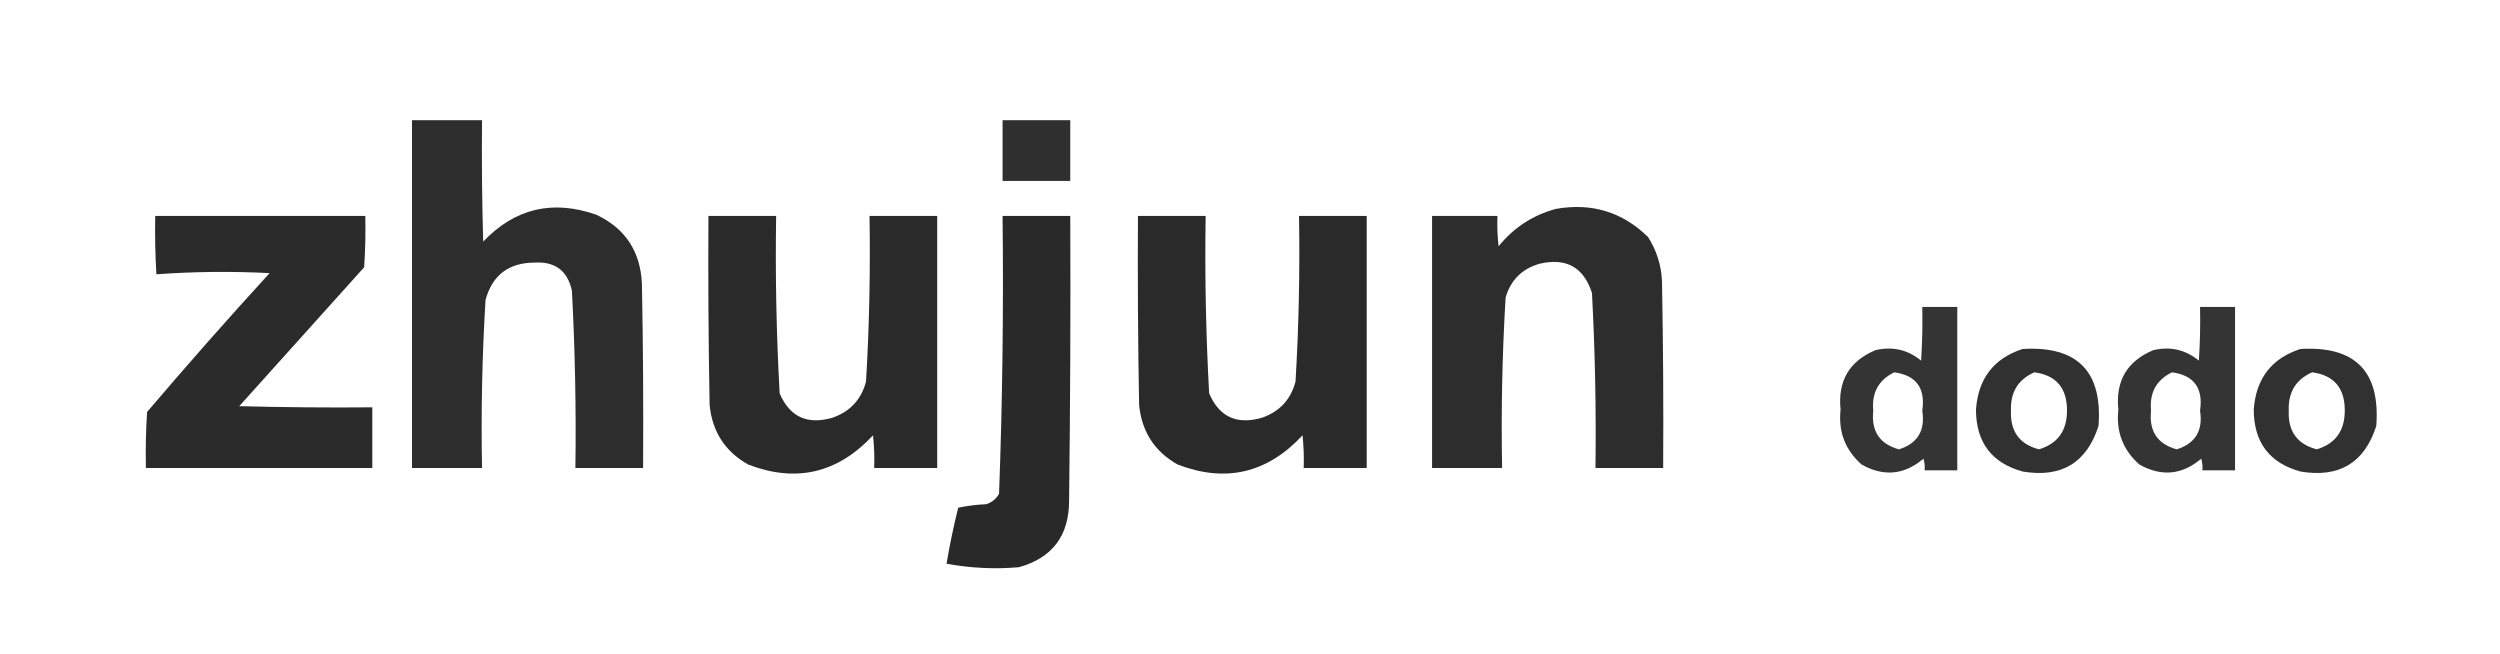
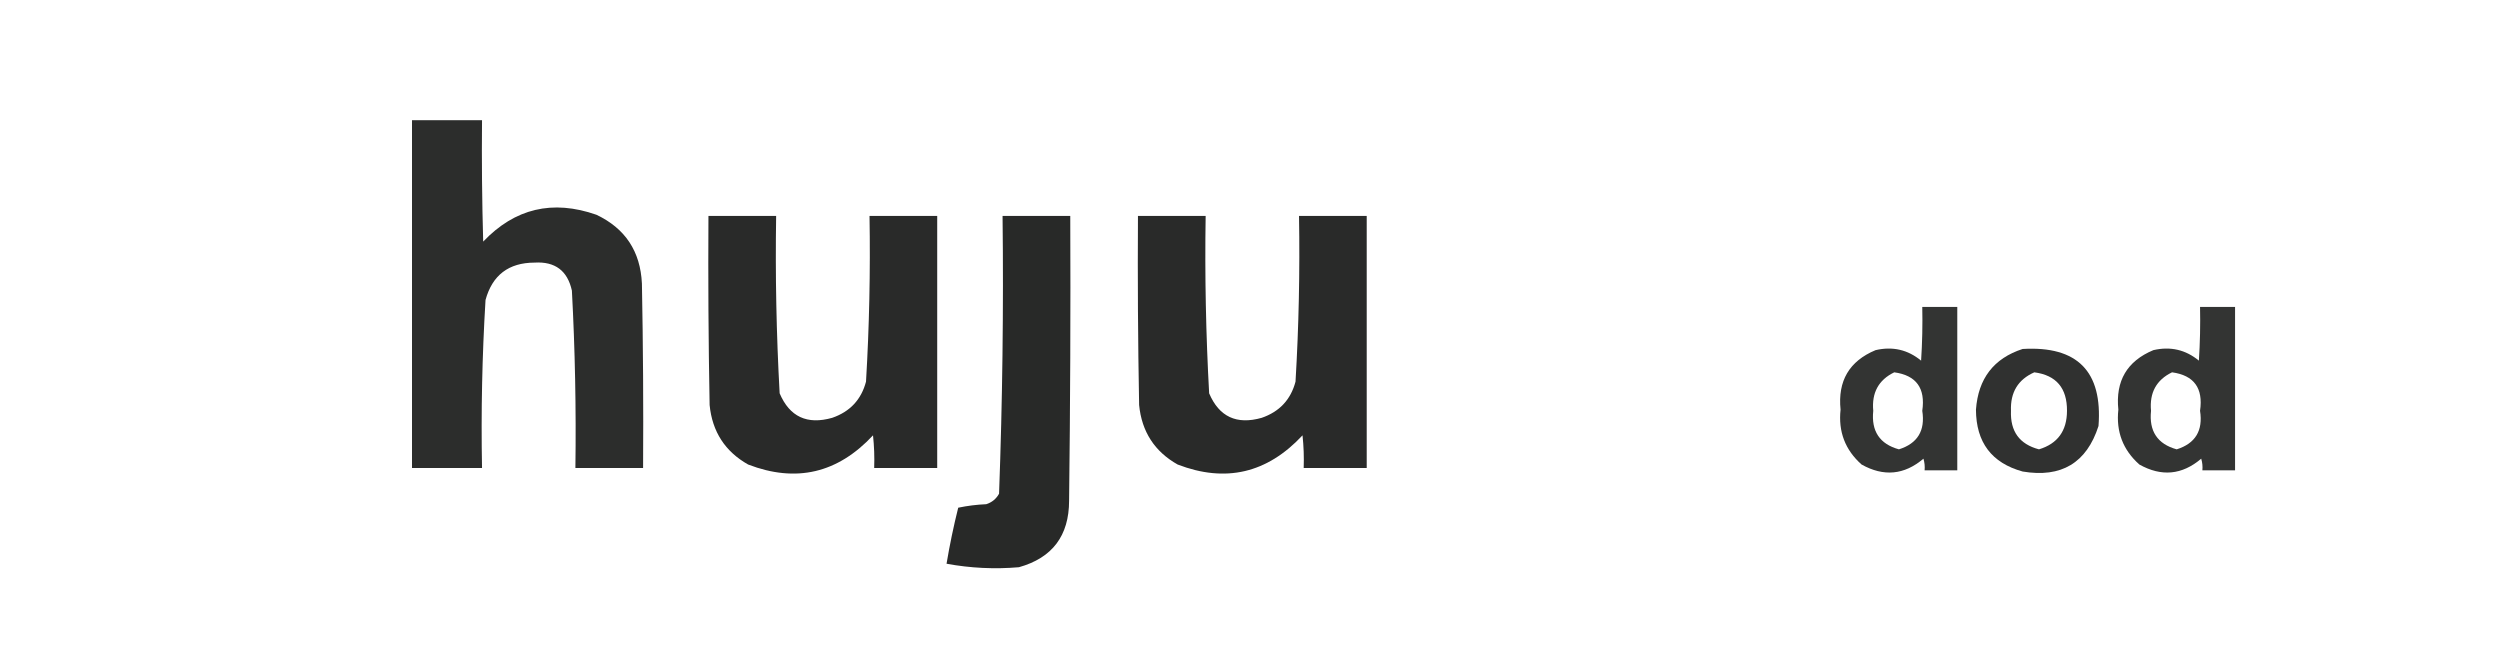
<svg xmlns="http://www.w3.org/2000/svg" version="1.1" width="1071px" height="280px" style="shape-rendering:geometricPrecision; text-rendering:geometricPrecision; image-rendering:optimizeQuality; fill-rule:evenodd; clip-rule:evenodd">
  <g>
    <path style="opacity:0.954" fill="#232423" d="M 176.5,51.5 C 186.5,51.5 196.5,51.5 206.5,51.5C 206.333,68.837 206.5,86.17 207,103.5C 220.562,89.26 236.729,85.427 255.5,92C 267.851,97.846 274.351,107.679 275,121.5C 275.5,147.831 275.667,174.165 275.5,200.5C 265.833,200.5 256.167,200.5 246.5,200.5C 246.849,175.146 246.349,149.812 245,124.5C 243.124,115.964 237.791,111.964 229,112.5C 217.917,112.536 210.917,117.869 208,128.5C 206.55,152.456 206.05,176.456 206.5,200.5C 196.5,200.5 186.5,200.5 176.5,200.5C 176.5,150.833 176.5,101.167 176.5,51.5 Z" />
  </g>
  <g>
-     <path style="opacity:0.948" fill="#232423" d="M 429.5,51.5 C 439.167,51.5 448.833,51.5 458.5,51.5C 458.5,60.167 458.5,68.833 458.5,77.5C 448.833,77.5 439.167,77.5 429.5,77.5C 429.5,68.833 429.5,60.167 429.5,51.5 Z" />
-   </g>
+     </g>
  <g>
-     <path style="opacity:0.955" fill="#232423" d="M 666.5,89.5 C 681.825,86.778 694.992,90.778 706,101.5C 709.698,107.292 711.698,113.626 712,120.5C 712.5,147.165 712.667,173.831 712.5,200.5C 702.833,200.5 693.167,200.5 683.5,200.5C 683.819,175.481 683.319,150.481 682,125.5C 678.43,114.462 670.93,110.295 659.5,113C 652,115.167 647.167,120 645,127.5C 643.55,151.79 643.05,176.123 643.5,200.5C 633.5,200.5 623.5,200.5 613.5,200.5C 613.5,164.5 613.5,128.5 613.5,92.5C 622.833,92.5 632.167,92.5 641.5,92.5C 641.334,96.846 641.501,101.179 642,105.5C 648.476,97.514 656.643,92.181 666.5,89.5 Z" />
-   </g>
+     </g>
  <g>
-     <path style="opacity:0.961" fill="#232423" d="M 66.5,92.5 C 96.5,92.5 126.5,92.5 156.5,92.5C 156.666,99.841 156.5,107.174 156,114.5C 138.167,134.333 120.333,154.167 102.5,174C 121.497,174.5 140.497,174.667 159.5,174.5C 159.5,183.167 159.5,191.833 159.5,200.5C 127.167,200.5 94.833,200.5 62.5,200.5C 62.334,192.493 62.5,184.493 63,176.5C 80.128,156.37 97.628,136.536 115.5,117C 99.259,116.176 83.093,116.342 67,117.5C 66.5,109.173 66.334,100.84 66.5,92.5 Z" />
-   </g>
+     </g>
  <g>
    <path style="opacity:0.972" fill="#232423" d="M 303.5,92.5 C 313.167,92.5 322.833,92.5 332.5,92.5C 332.101,117.86 332.601,143.193 334,168.5C 338.269,178.548 345.769,182.048 356.5,179C 364.124,176.378 368.957,171.212 371,163.5C 372.403,139.862 372.903,116.196 372.5,92.5C 382.167,92.5 391.833,92.5 401.5,92.5C 401.5,128.5 401.5,164.5 401.5,200.5C 392.5,200.5 383.5,200.5 374.5,200.5C 374.666,195.821 374.499,191.155 374,186.5C 358.862,202.744 341.029,206.911 320.5,199C 310.621,193.425 305.121,184.925 304,173.5C 303.5,146.502 303.333,119.502 303.5,92.5 Z" />
  </g>
  <g>
    <path style="opacity:0.973" fill="#232423" d="M 429.5,92.5 C 439.167,92.5 448.833,92.5 458.5,92.5C 458.667,133.168 458.5,173.835 458,214.5C 457.99,229.498 450.823,238.998 436.5,243C 426.083,243.89 415.749,243.39 405.5,241.5C 406.849,233.437 408.516,225.437 410.5,217.5C 414.459,216.673 418.459,216.173 422.5,216C 424.939,215.226 426.773,213.726 428,211.5C 429.458,171.864 429.958,132.197 429.5,92.5 Z" />
  </g>
  <g>
    <path style="opacity:0.972" fill="#232423" d="M 487.5,92.5 C 497.167,92.5 506.833,92.5 516.5,92.5C 516.101,117.86 516.601,143.193 518,168.5C 522.269,178.548 529.769,182.048 540.5,179C 548.124,176.378 552.957,171.212 555,163.5C 556.403,139.862 556.903,116.196 556.5,92.5C 566.167,92.5 575.833,92.5 585.5,92.5C 585.5,128.5 585.5,164.5 585.5,200.5C 576.5,200.5 567.5,200.5 558.5,200.5C 558.666,195.821 558.499,191.155 558,186.5C 542.862,202.744 525.029,206.911 504.5,199C 494.621,193.425 489.121,184.925 488,173.5C 487.5,146.502 487.333,119.502 487.5,92.5 Z" />
  </g>
  <g>
    <path style="opacity:0.923" fill="#232423" d="M 823.5,131.5 C 828.5,131.5 833.5,131.5 838.5,131.5C 838.5,154.833 838.5,178.167 838.5,201.5C 833.833,201.5 829.167,201.5 824.5,201.5C 824.66,199.801 824.494,198.134 824,196.5C 815.803,203.475 806.97,204.309 797.5,199C 790.476,192.755 787.476,184.922 788.5,175.5C 787.233,163.186 792.233,154.686 803.5,150C 810.807,148.308 817.307,149.808 823,154.5C 823.5,146.841 823.666,139.174 823.5,131.5 Z M 811.5,159.5 C 820.924,160.794 824.924,166.294 823.5,176C 824.834,184.47 821.5,189.97 813.5,192.5C 805.258,190.211 801.592,184.711 802.5,176C 801.778,168.265 804.778,162.765 811.5,159.5 Z" />
  </g>
  <g>
    <path style="opacity:0.923" fill="#232423" d="M 942.5,131.5 C 947.5,131.5 952.5,131.5 957.5,131.5C 957.5,154.833 957.5,178.167 957.5,201.5C 952.833,201.5 948.167,201.5 943.5,201.5C 943.66,199.801 943.494,198.134 943,196.5C 934.803,203.475 925.97,204.309 916.5,199C 909.476,192.755 906.476,184.922 907.5,175.5C 906.233,163.186 911.233,154.686 922.5,150C 929.807,148.308 936.307,149.808 942,154.5C 942.5,146.841 942.666,139.174 942.5,131.5 Z M 930.5,159.5 C 939.924,160.794 943.924,166.294 942.5,176C 943.834,184.47 940.5,189.97 932.5,192.5C 924.258,190.211 920.592,184.711 921.5,176C 920.778,168.265 923.778,162.765 930.5,159.5 Z" />
  </g>
  <g>
    <path style="opacity:0.934" fill="#232423" d="M 866.5,149.5 C 889.948,148.114 900.781,159.114 899,182.5C 893.917,198.301 883.084,204.801 866.5,202C 853.227,198.333 846.56,189.5 846.5,175.5C 847.457,162.178 854.124,153.512 866.5,149.5 Z M 871.5,159.5 C 880.896,160.744 885.562,166.244 885.5,176C 885.482,184.579 881.482,190.079 873.5,192.5C 865.152,190.3 861.152,184.8 861.5,176C 861.193,168.087 864.526,162.587 871.5,159.5 Z" />
  </g>
  <g>
-     <path style="opacity:0.934" fill="#232423" d="M 985.5,149.5 C 1008.95,148.114 1019.78,159.114 1018,182.5C 1012.92,198.301 1002.08,204.801 985.5,202C 972.227,198.333 965.56,189.5 965.5,175.5C 966.457,162.178 973.124,153.512 985.5,149.5 Z M 990.5,159.5 C 999.896,160.744 1004.56,166.244 1004.5,176C 1004.48,184.579 1000.48,190.079 992.5,192.5C 984.152,190.3 980.152,184.8 980.5,176C 980.193,168.087 983.526,162.587 990.5,159.5 Z" />
-   </g>
+     </g>
</svg>